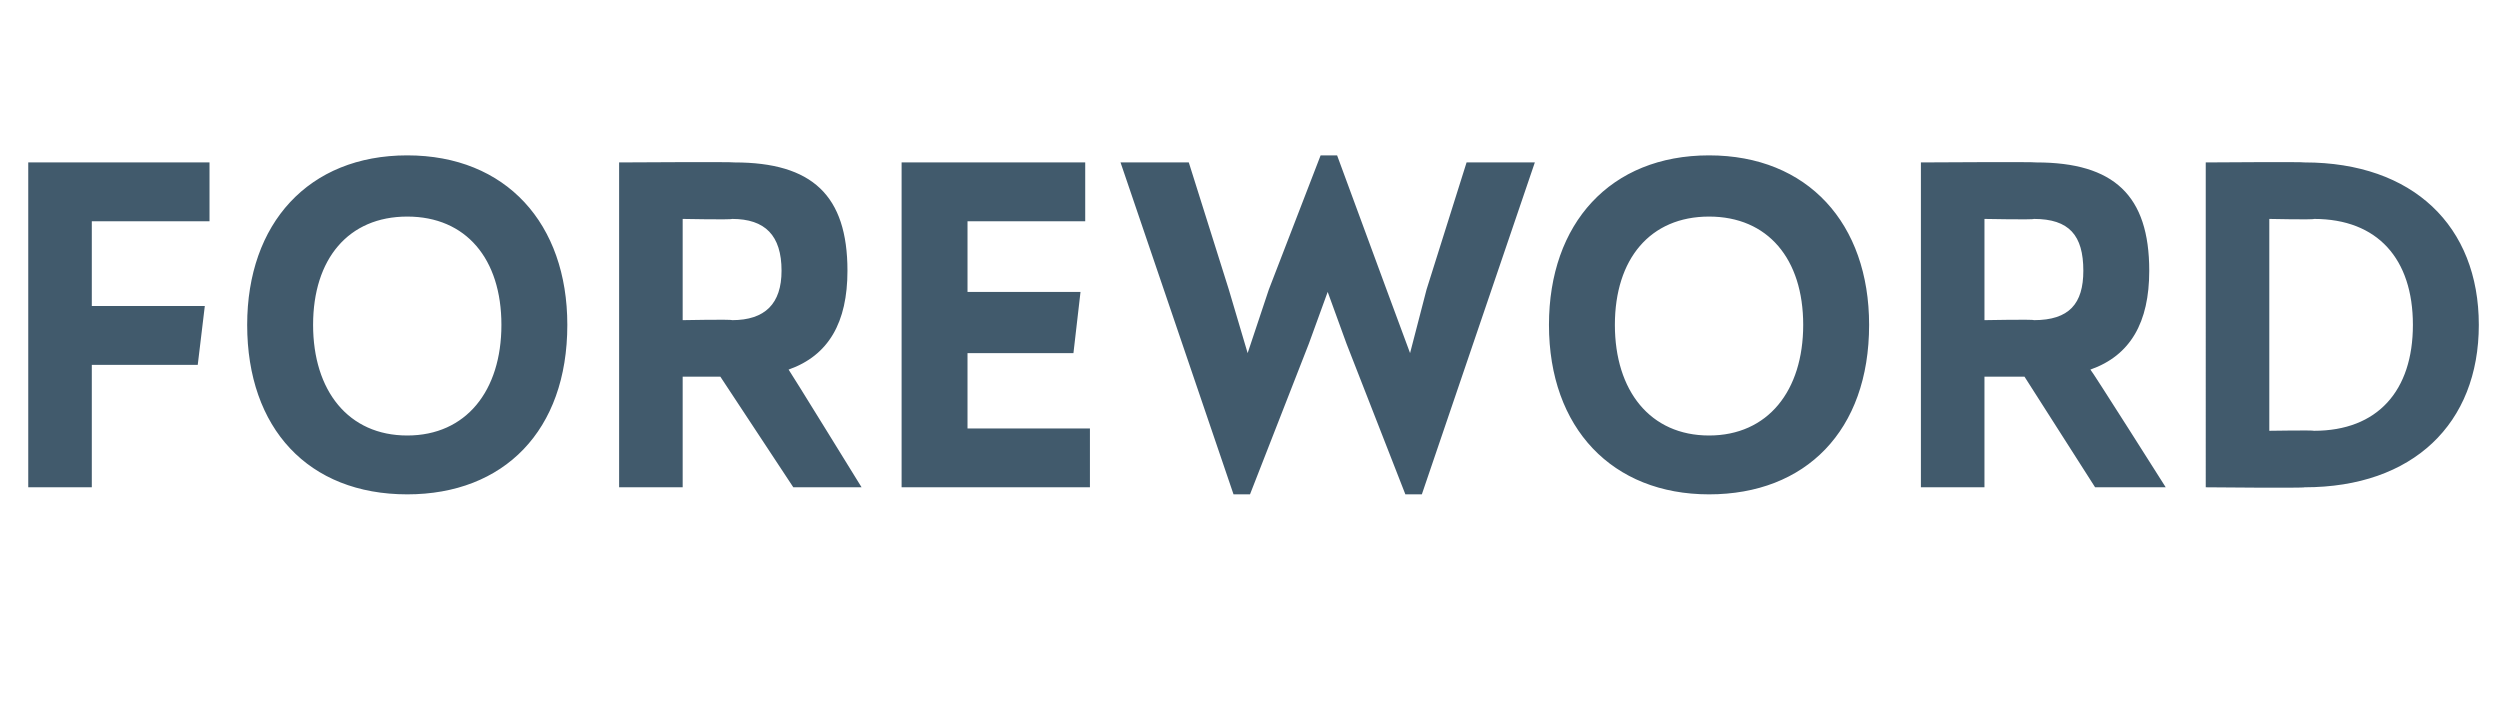
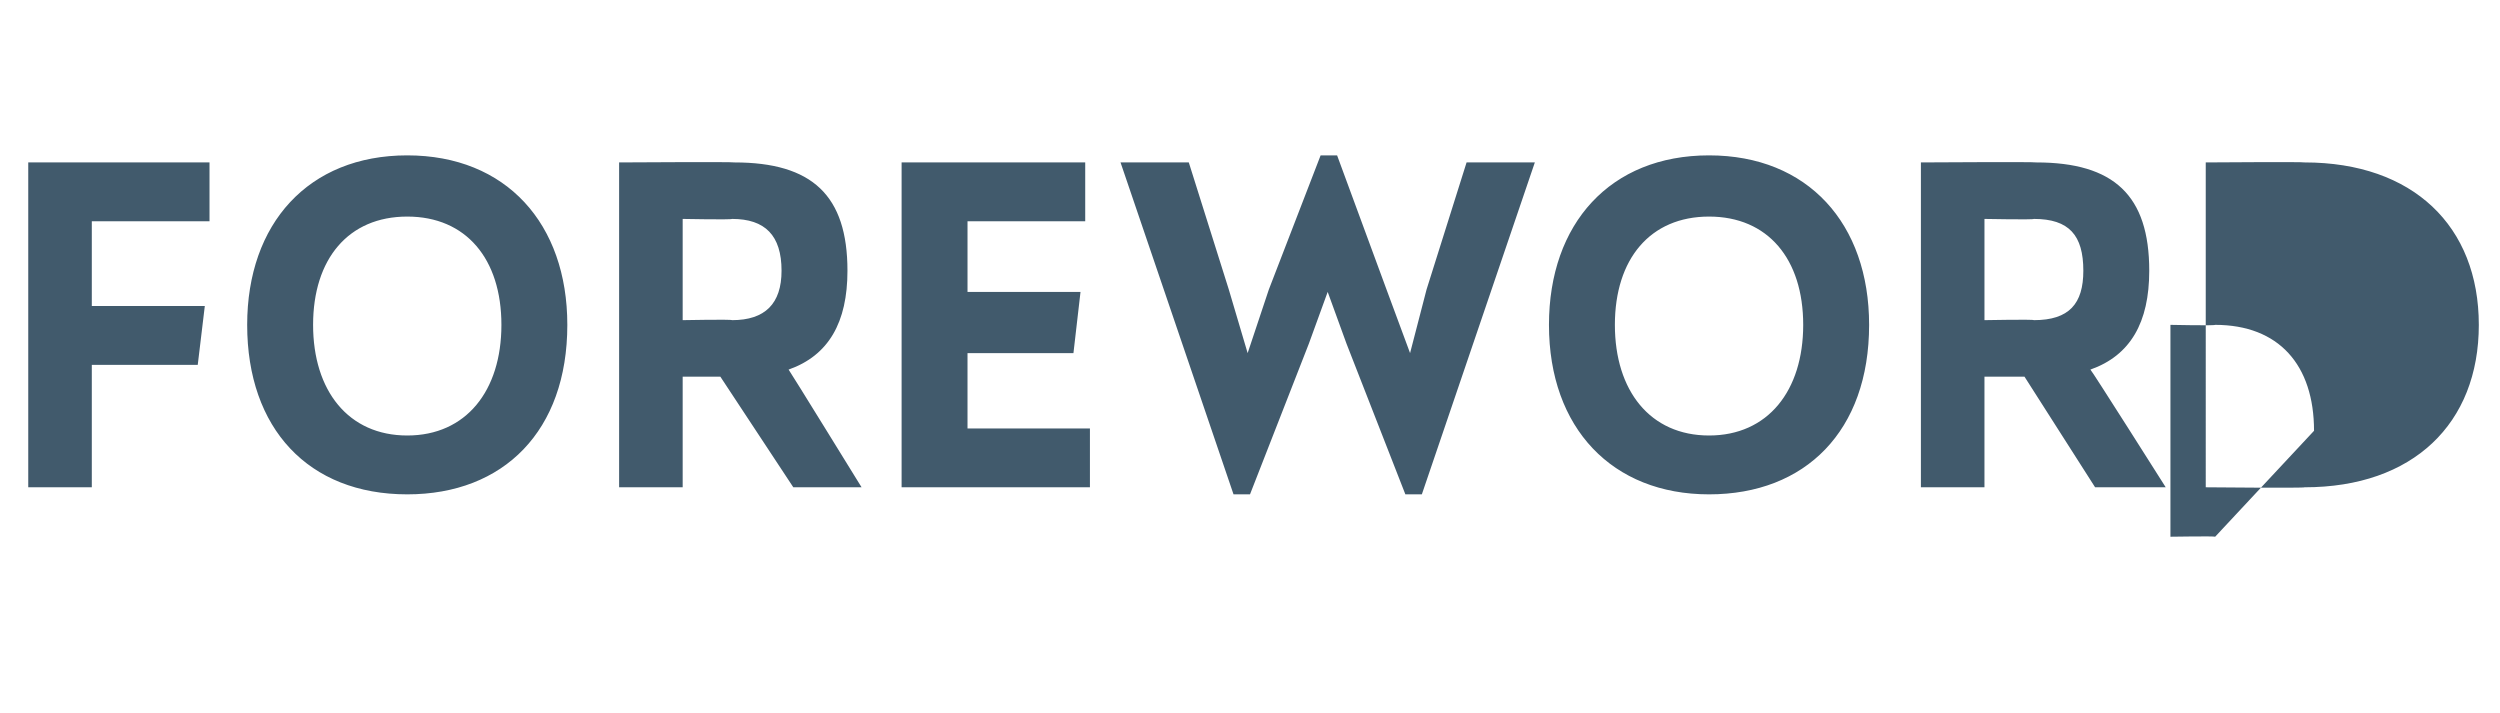
<svg xmlns="http://www.w3.org/2000/svg" version="1.1" width="106.2px" height="30.3px" viewBox="0 -6 106.2 30.3" style="top:-6px">
  <desc>Foreword</desc>
  <defs />
  <g id="Polygon139903">
-     <path d="m8.9 3.4h-5v3.6h4.8l-.3 2.5H3.9v5.2H1.2V.9h7.7v2.5zm1.6 4.4c0-4.3 2.6-7.2 6.8-7.2c4.2 0 6.8 2.9 6.8 7.2c0 4.5-2.7 7.2-6.8 7.2c-4.2 0-6.8-2.8-6.8-7.2zm10.8 0c0-2.8-1.5-4.6-4-4.6c-2.5 0-4 1.8-4 4.6c0 2.8 1.5 4.7 4 4.7c2.5 0 4-1.9 4-4.7zm12.4 6.9L30.6 10H29v4.7h-2.7V.9s4.86-.03 4.9 0C34.5.9 36 2.3 36 5.5c0 2.2-.8 3.6-2.5 4.2c.01-.01 3.1 5 3.1 5h-2.9zM29 3.3v4.3s2.06-.04 2.1 0c1.4 0 2.1-.7 2.1-2.1c0-1.5-.7-2.2-2.1-2.2c-.04.04-2.1 0-2.1 0zm12.1 8.9h5.2v2.5h-8V.9h7.8v2.5h-5v3h4.8L45.6 9h-4.5v3.2zM62.3.9h2.9L60.4 15h-.7l-2.5-6.4l-.8-2.2l-.8 2.2l-2.5 6.4h-.7L47.6.9h2.9l1.7 5.4L53 9l.9-2.7L56.1.6h.7l2.1 5.7l1 2.7l.7-2.7L62.3.9zm3.5 6.9c0-4.3 2.6-7.2 6.8-7.2c4.2 0 6.8 2.9 6.8 7.2c0 4.5-2.7 7.2-6.8 7.2c-4.1 0-6.8-2.8-6.8-7.2zm10.8 0c0-2.8-1.5-4.6-4-4.6c-2.5 0-4 1.8-4 4.6c0 2.8 1.5 4.7 4 4.7c2.5 0 4-1.9 4-4.7zM89 14.7L86 10h-1.7v4.7h-2.7V.9s4.87-.03 4.9 0c3.3 0 4.8 1.4 4.8 4.6c0 2.2-.8 3.6-2.5 4.2c.03-.01 3.2 5 3.2 5h-3zM84.3 3.3v4.3s2.08-.04 2.1 0c1.5 0 2.1-.7 2.1-2.1c0-1.5-.6-2.2-2.1-2.2c-.02.04-2.1 0-2.1 0zm21 4.5c0 4.2-2.8 6.9-7.4 6.9c-.01.04-4.2 0-4.2 0V.9s4.19-.03 4.2 0c4.6 0 7.4 2.7 7.4 6.9zm-7 4.5c2.7 0 4.2-1.7 4.2-4.5c0-2.8-1.5-4.5-4.2-4.5c-.03.04-1.9 0-1.9 0v9s1.87-.03 1.9 0z" stroke="none" fill="#415a6c" />
+     <path d="m8.9 3.4h-5v3.6h4.8l-.3 2.5H3.9v5.2H1.2V.9h7.7v2.5zm1.6 4.4c0-4.3 2.6-7.2 6.8-7.2c4.2 0 6.8 2.9 6.8 7.2c0 4.5-2.7 7.2-6.8 7.2c-4.2 0-6.8-2.8-6.8-7.2zm10.8 0c0-2.8-1.5-4.6-4-4.6c-2.5 0-4 1.8-4 4.6c0 2.8 1.5 4.7 4 4.7c2.5 0 4-1.9 4-4.7zm12.4 6.9L30.6 10H29v4.7h-2.7V.9s4.86-.03 4.9 0C34.5.9 36 2.3 36 5.5c0 2.2-.8 3.6-2.5 4.2c.01-.01 3.1 5 3.1 5h-2.9zM29 3.3v4.3s2.06-.04 2.1 0c1.4 0 2.1-.7 2.1-2.1c0-1.5-.7-2.2-2.1-2.2c-.04.04-2.1 0-2.1 0zm12.1 8.9h5.2v2.5h-8V.9h7.8v2.5h-5v3h4.8L45.6 9h-4.5v3.2zM62.3.9h2.9L60.4 15h-.7l-2.5-6.4l-.8-2.2l-.8 2.2l-2.5 6.4h-.7L47.6.9h2.9l1.7 5.4L53 9l.9-2.7L56.1.6h.7l2.1 5.7l1 2.7l.7-2.7L62.3.9zm3.5 6.9c0-4.3 2.6-7.2 6.8-7.2c4.2 0 6.8 2.9 6.8 7.2c0 4.5-2.7 7.2-6.8 7.2c-4.1 0-6.8-2.8-6.8-7.2zm10.8 0c0-2.8-1.5-4.6-4-4.6c-2.5 0-4 1.8-4 4.6c0 2.8 1.5 4.7 4 4.7c2.5 0 4-1.9 4-4.7zM89 14.7L86 10h-1.7v4.7h-2.7V.9s4.87-.03 4.9 0c3.3 0 4.8 1.4 4.8 4.6c0 2.2-.8 3.6-2.5 4.2c.03-.01 3.2 5 3.2 5h-3zM84.3 3.3v4.3s2.08-.04 2.1 0c1.5 0 2.1-.7 2.1-2.1c0-1.5-.6-2.2-2.1-2.2c-.02.04-2.1 0-2.1 0zm21 4.5c0 4.2-2.8 6.9-7.4 6.9c-.01.04-4.2 0-4.2 0V.9s4.19-.03 4.2 0c4.6 0 7.4 2.7 7.4 6.9zm-7 4.5c0-2.8-1.5-4.5-4.2-4.5c-.03.04-1.9 0-1.9 0v9s1.87-.03 1.9 0z" stroke="none" fill="#415a6c" />
  </g>
</svg>